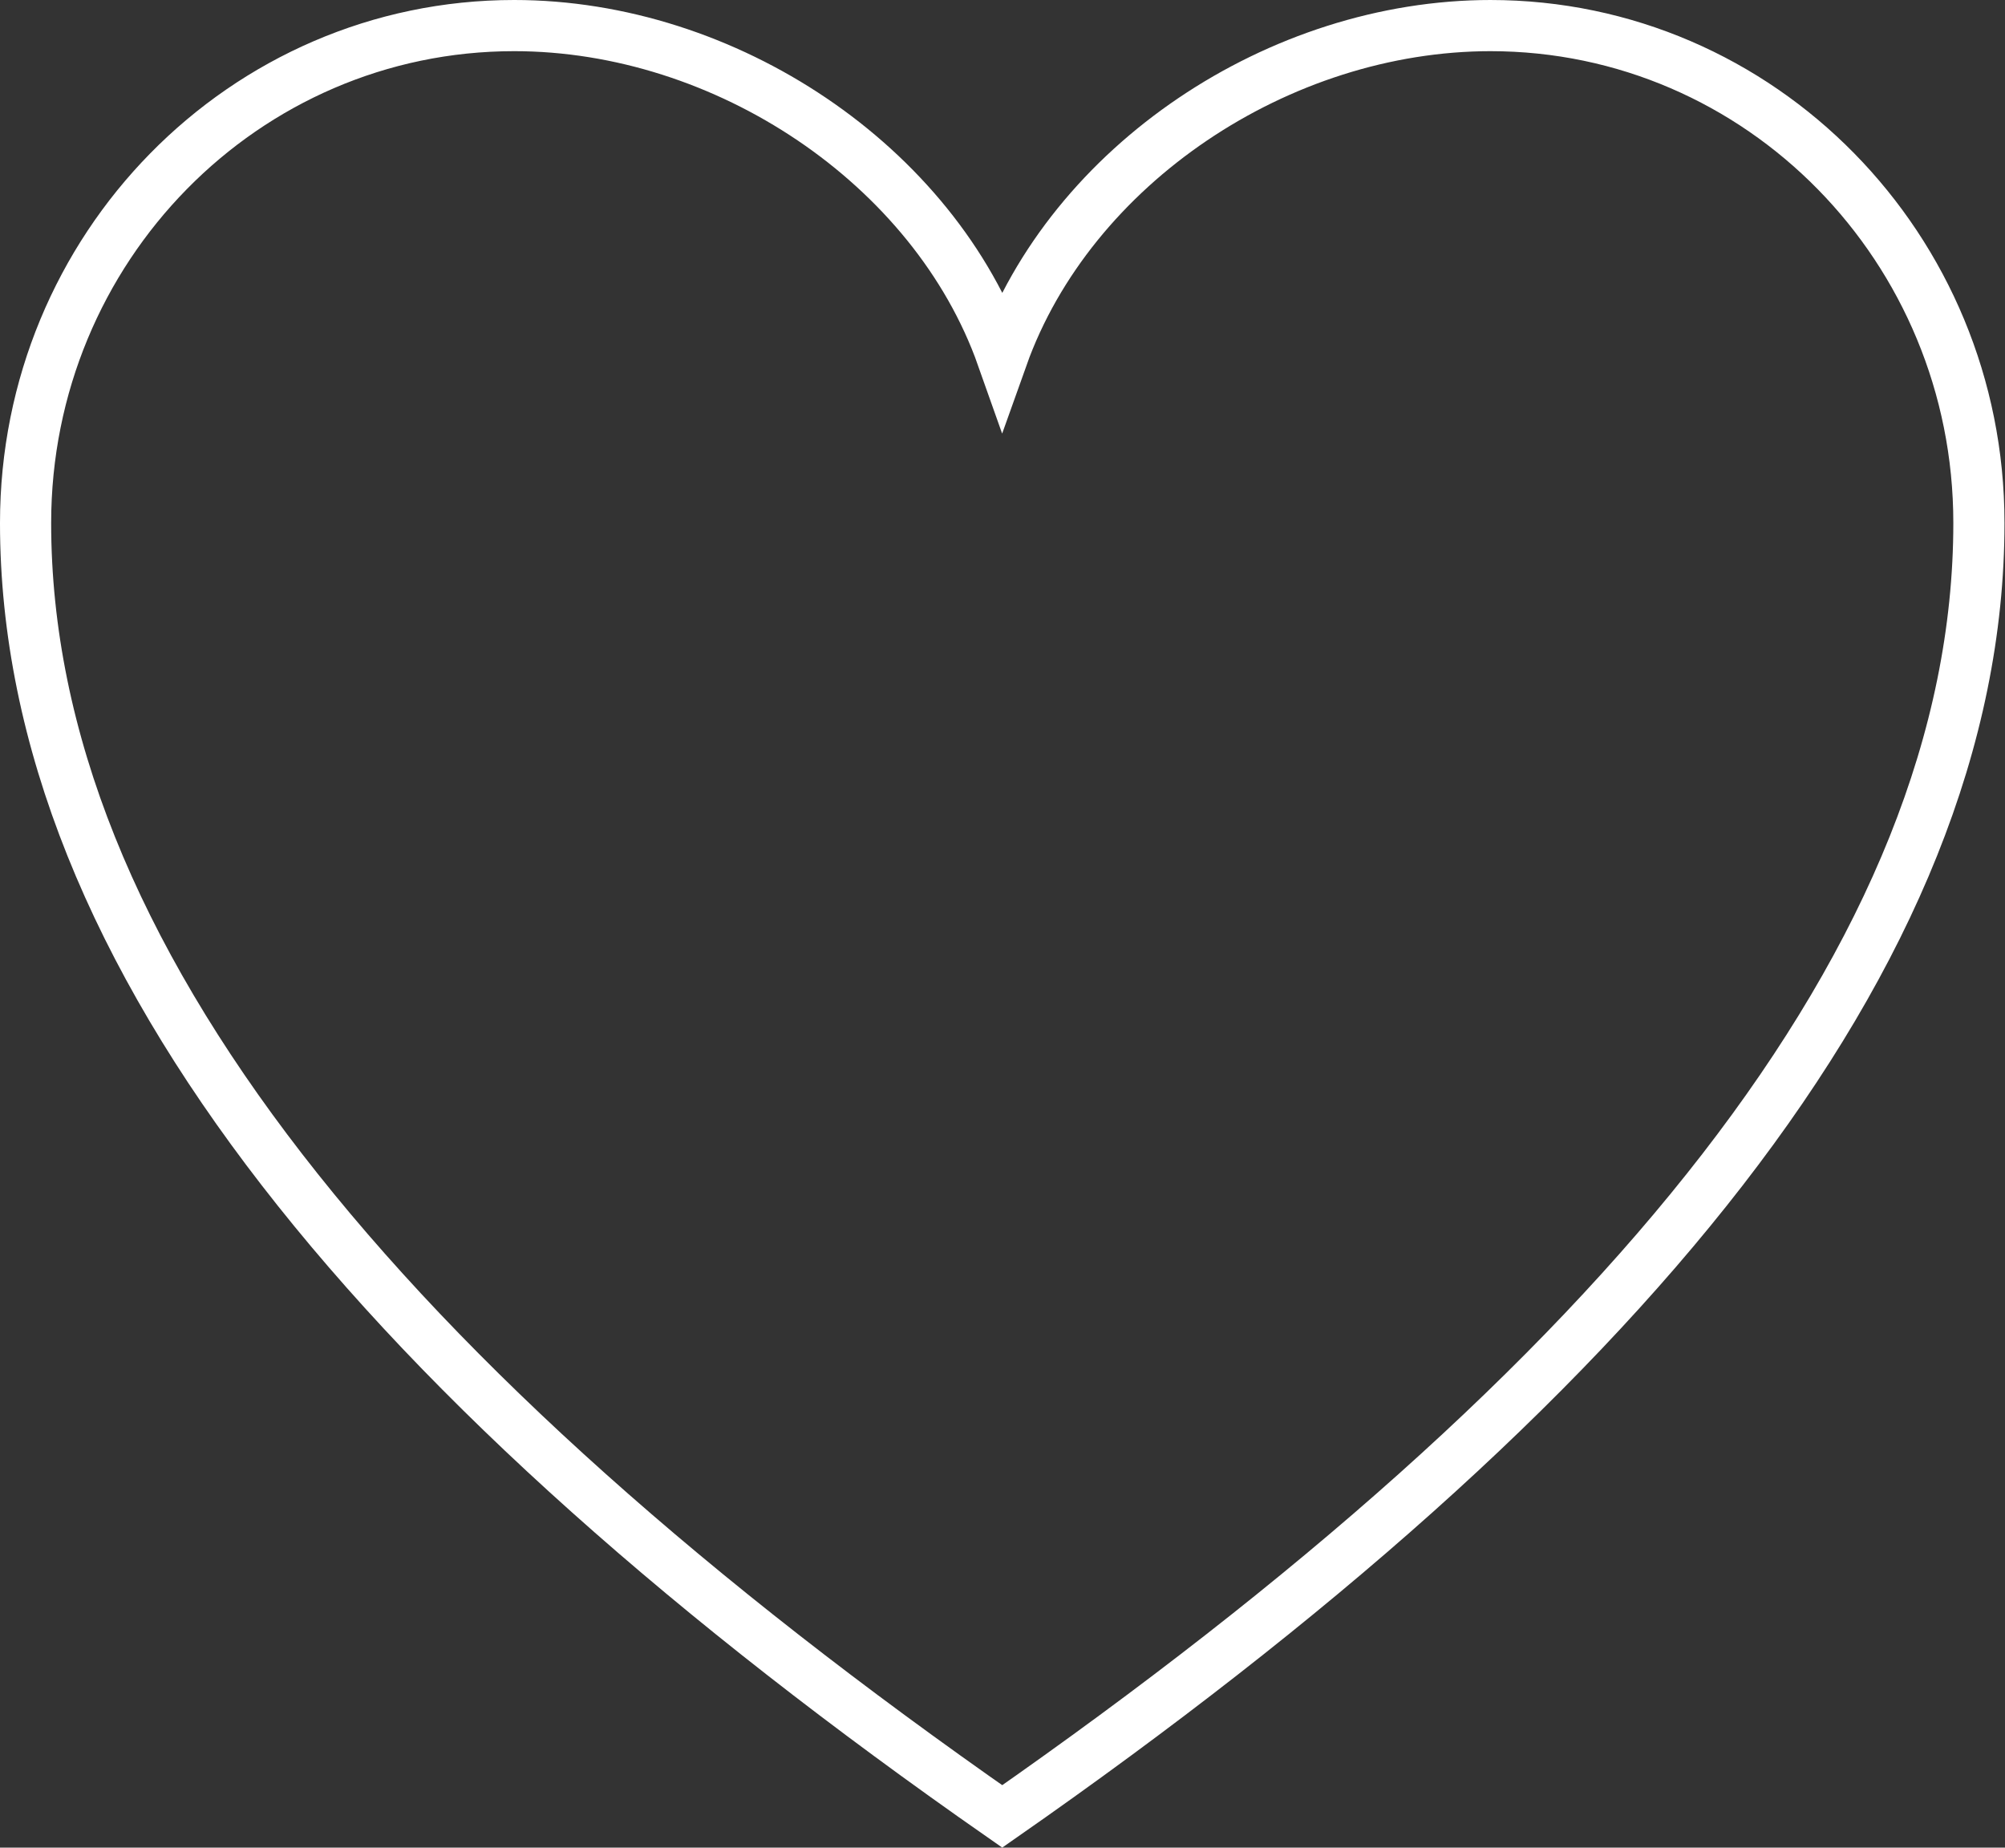
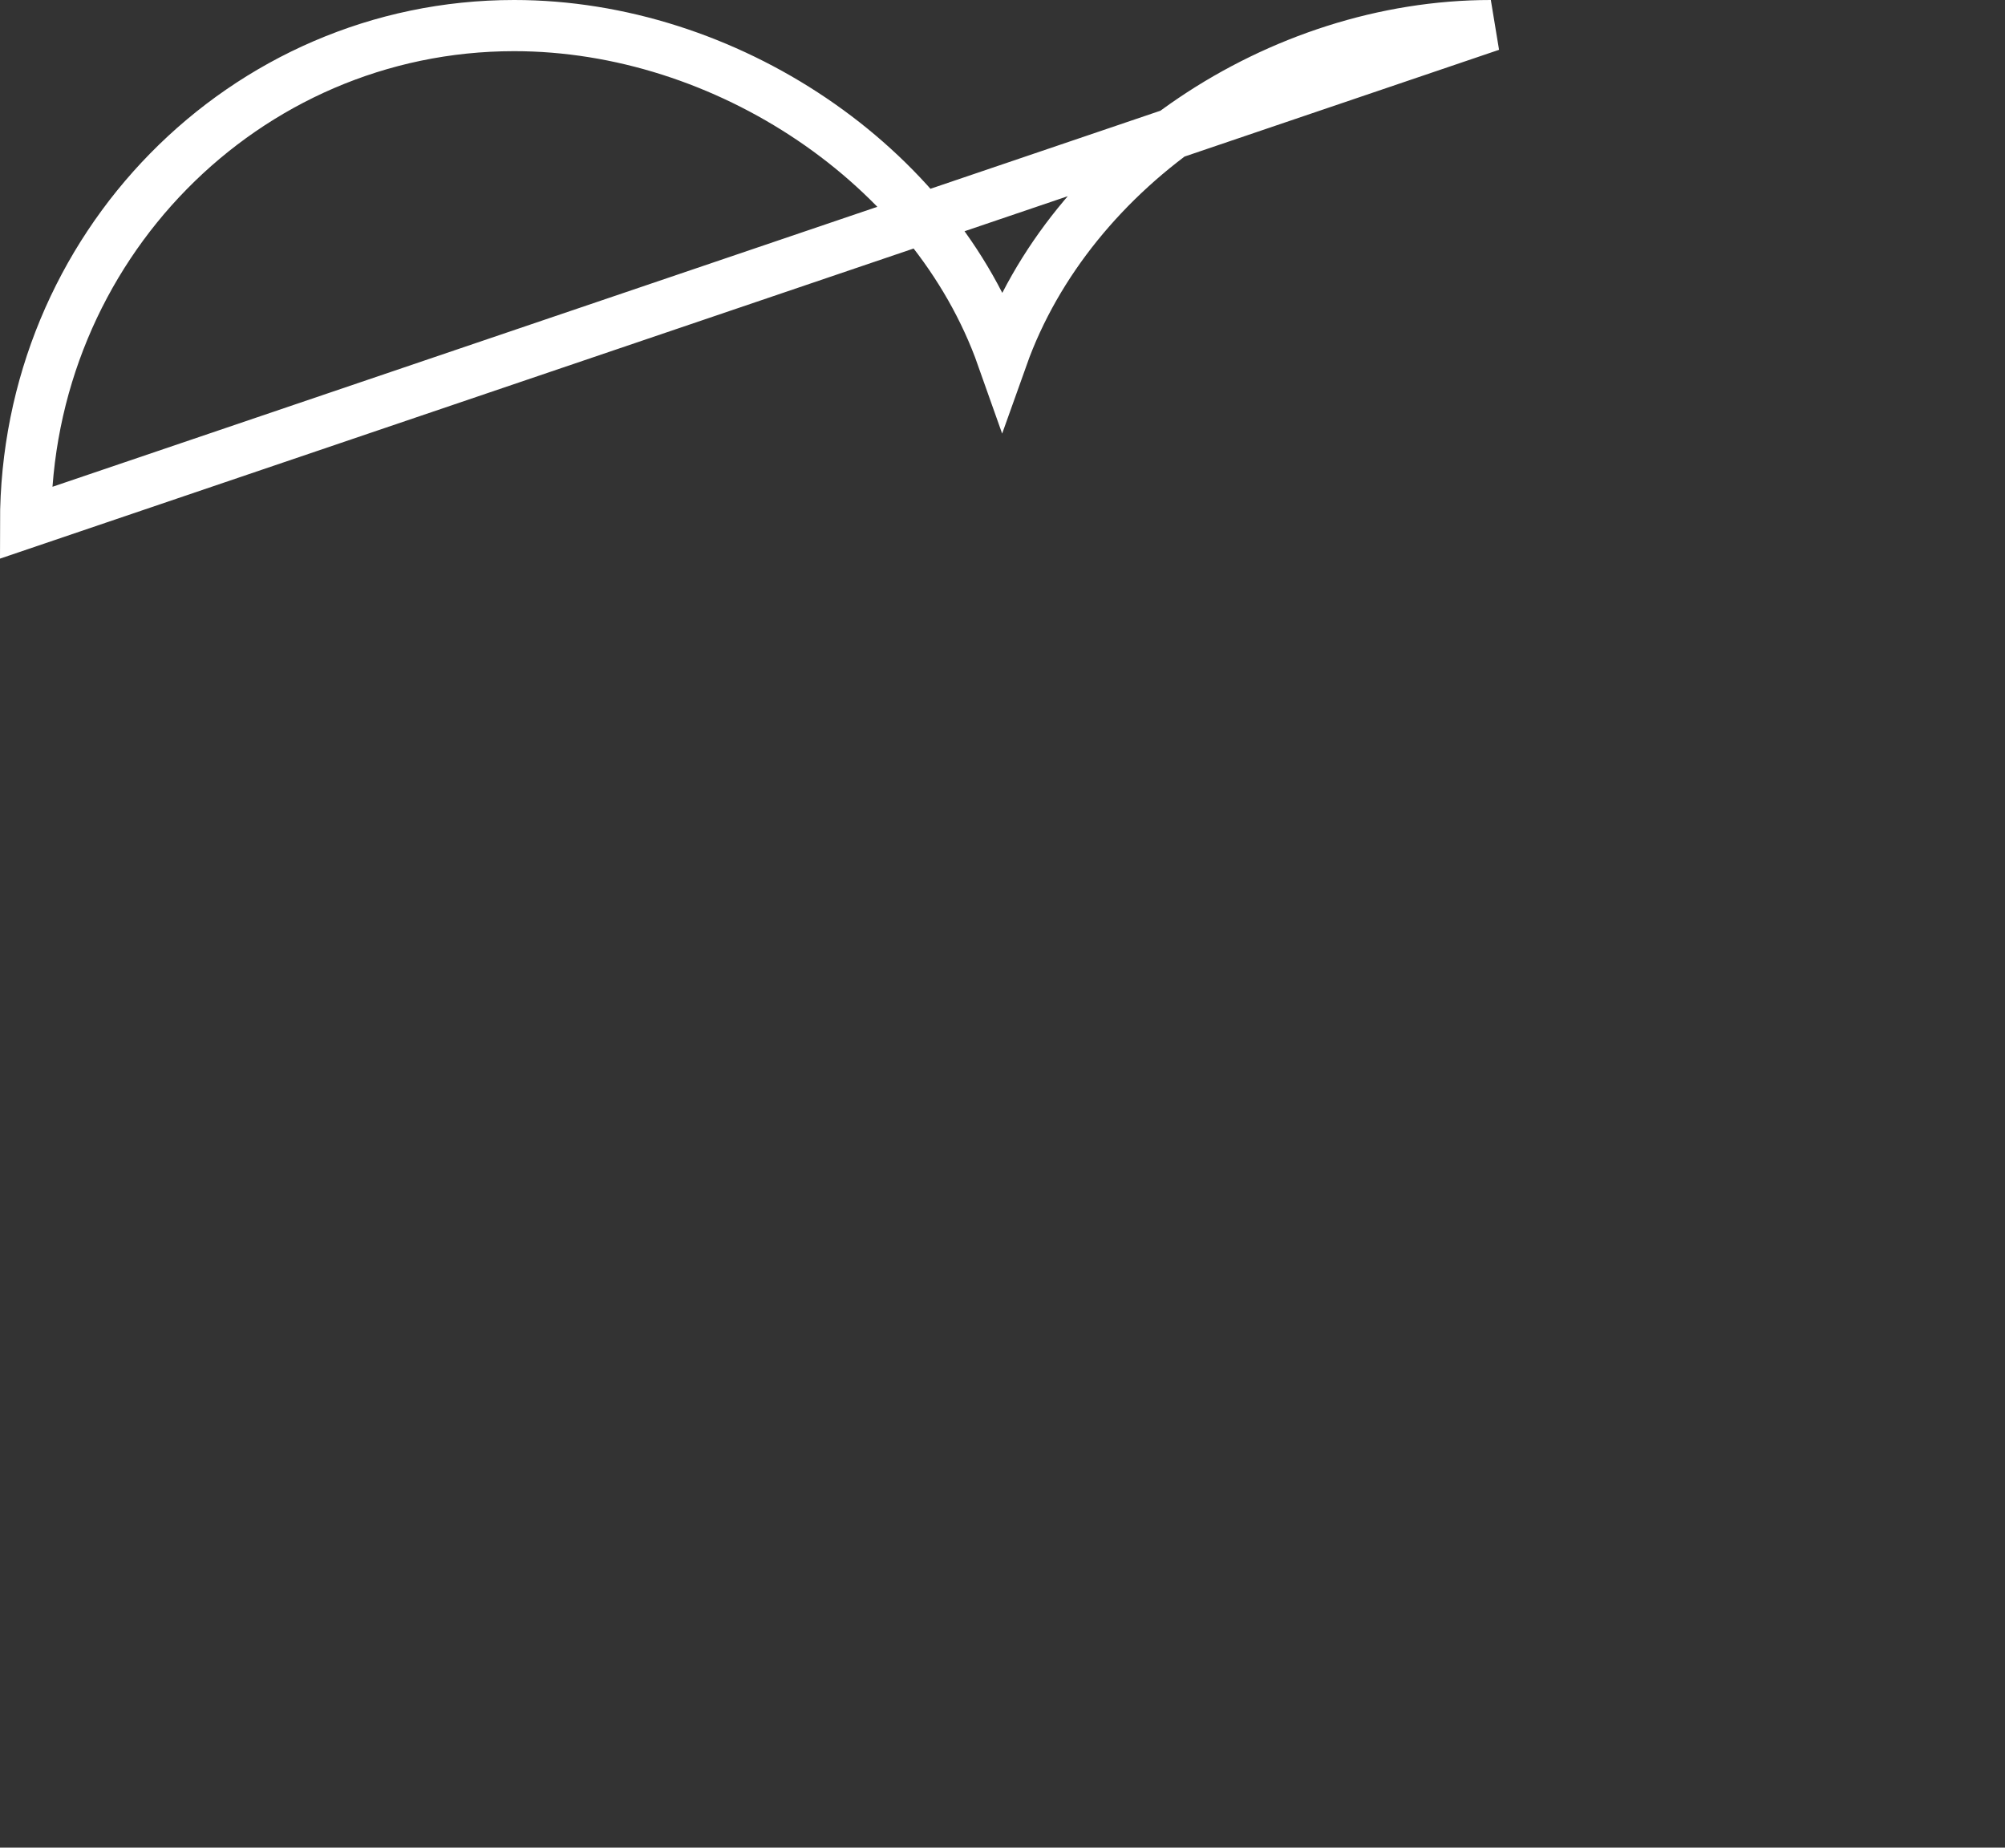
<svg xmlns="http://www.w3.org/2000/svg" id="Camada_2" data-name="Camada 2" viewBox="0 0 39.19 36.11">
  <rect x="0" y="0" width="39.19" height="36.11" fill="#333333" stroke="none" />
  <defs>
    <style>
      .cls-1 {
        fill: none;
        stroke: #fff;
        stroke-miterlimit: 3.86;
      }
    </style>
  </defs>
  <g id="menu">
-     <path class="cls-1" d="m29.14.5c-4.14,0-8.21,2.72-9.55,6.48C18.26,3.22,14.18.5,10.05.5,4.77.5.5,4.85.5,10.22c0,8.43,7,16.85,19.09,25.28,12.09-8.43,19.09-16.85,19.09-25.28,0-5.37-4.27-9.72-9.55-9.72Z" />
+     <path class="cls-1" d="m29.14.5c-4.14,0-8.21,2.72-9.55,6.48C18.26,3.22,14.18.5,10.05.5,4.77.5.5,4.85.5,10.22Z" />
  </g>
</svg>